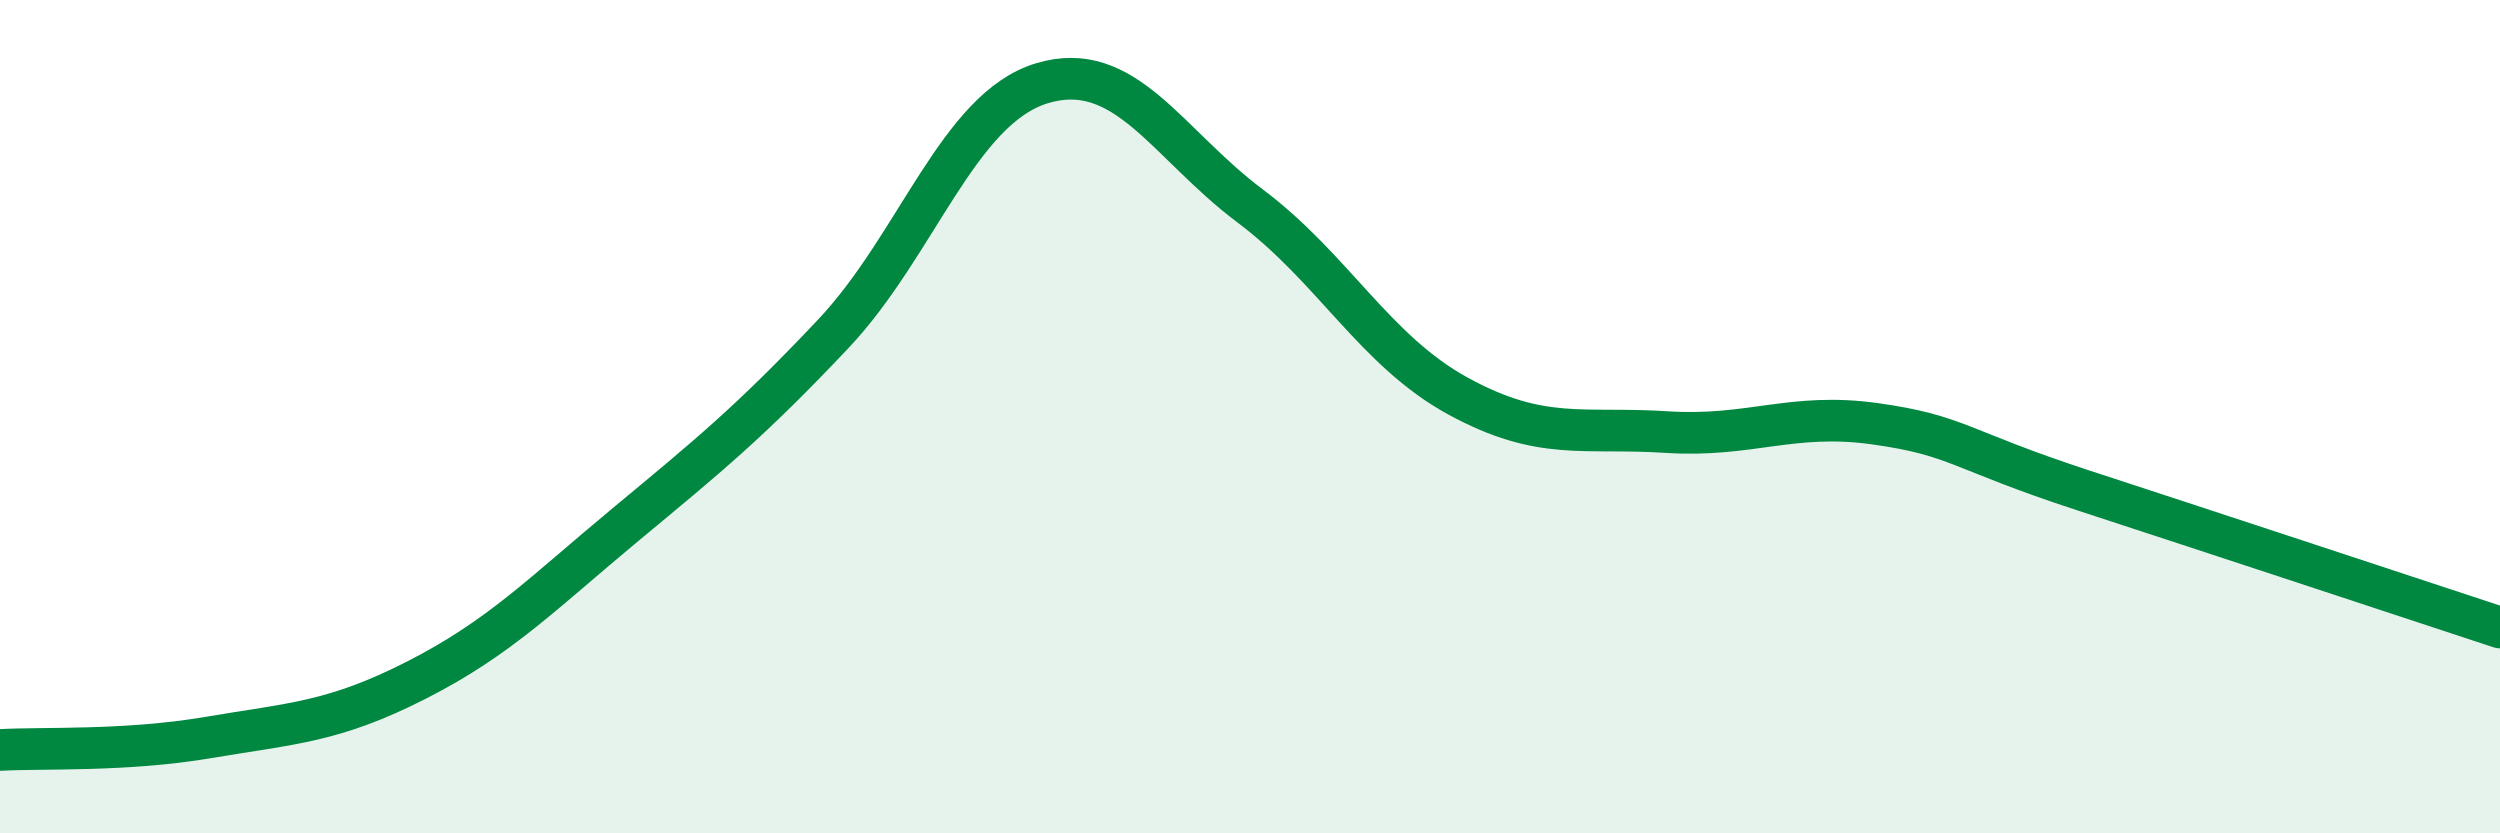
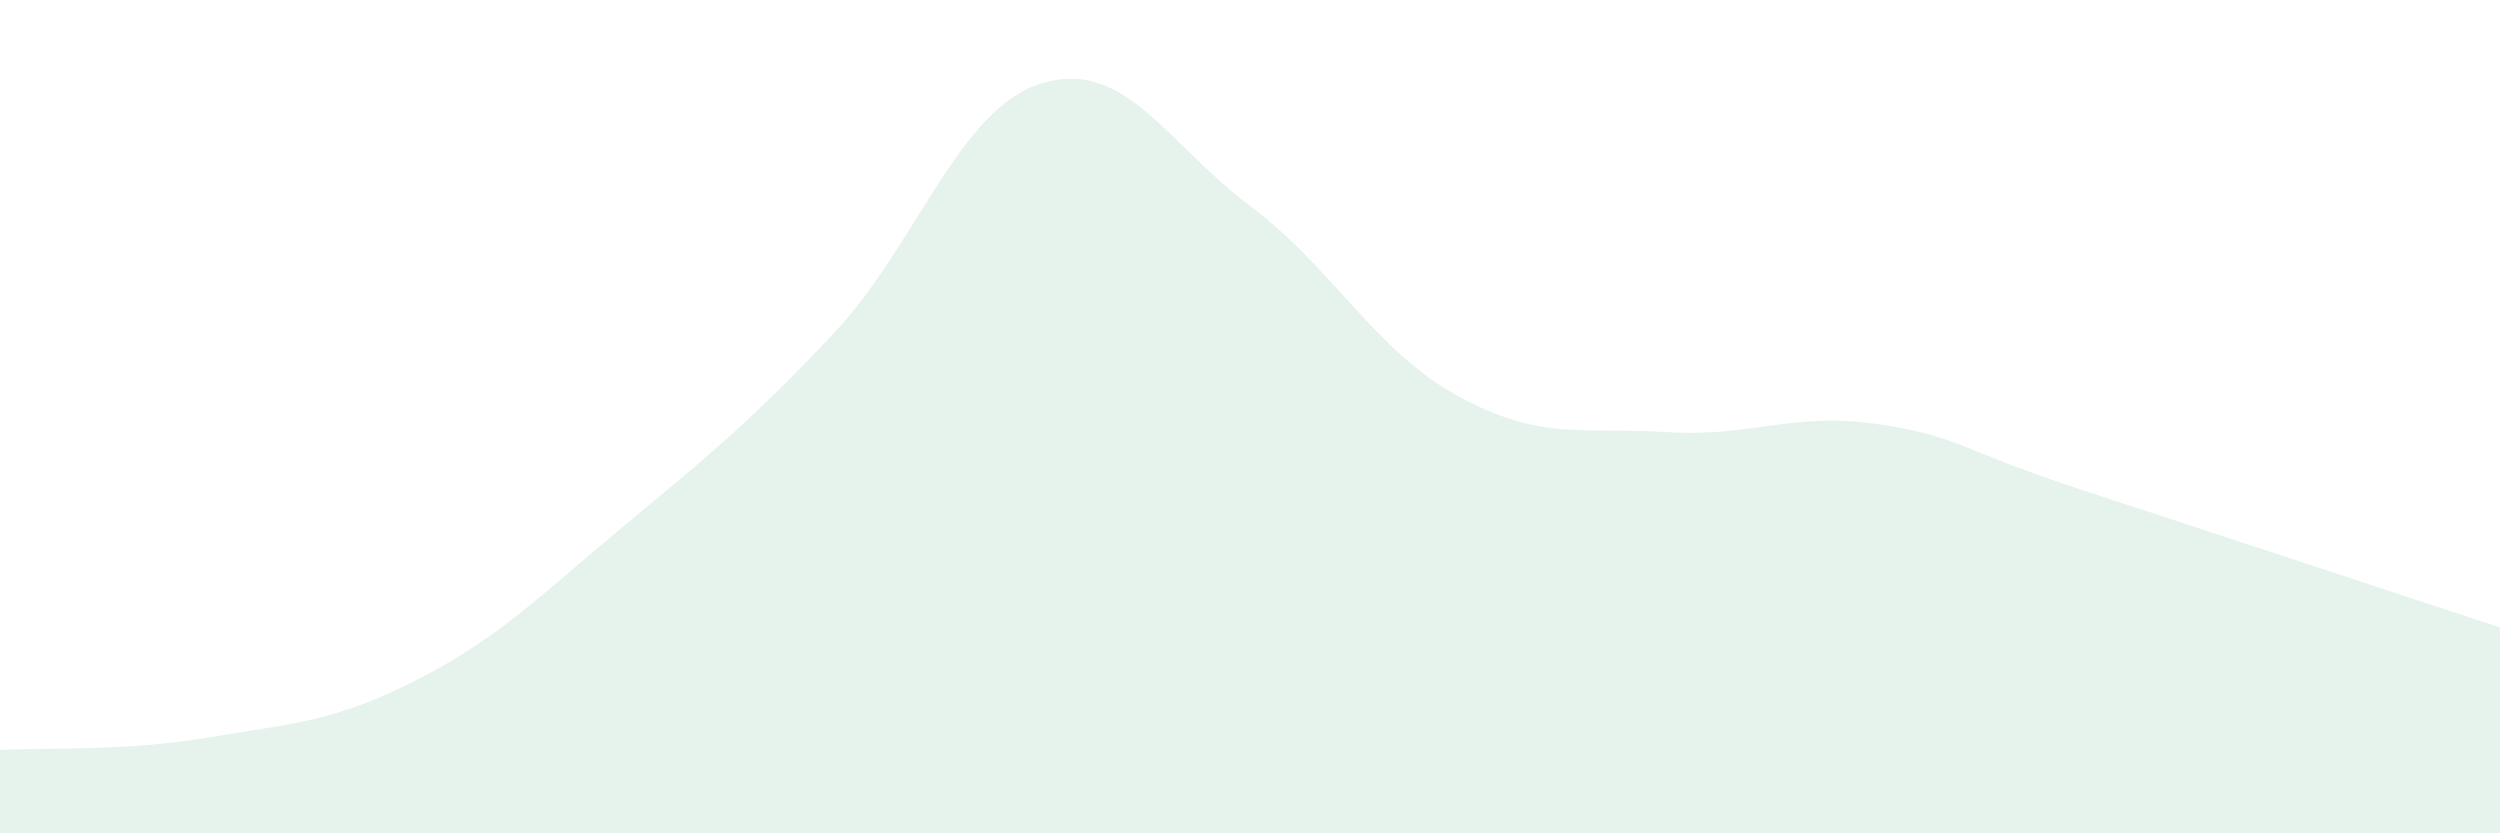
<svg xmlns="http://www.w3.org/2000/svg" width="60" height="20" viewBox="0 0 60 20">
  <path d="M 0,18 C 1,17.94 3,18.04 5,17.7 C 7,17.36 8,17.34 10,16.32 C 12,15.3 13,14.26 15,12.6 C 17,10.94 18,10.13 20,8.01 C 22,5.89 23,2.61 25,2 C 27,1.39 28,3.44 30,4.94 C 32,6.44 33,8.42 35,9.51 C 37,10.6 38,10.24 40,10.37 C 42,10.5 43,9.89 45,10.17 C 47,10.45 47,10.79 50,11.77 C 53,12.75 58,14.4 60,15.06L60 20L0 20Z" fill="#008740" opacity="0.1" stroke-linecap="round" stroke-linejoin="round" />
-   <path d="M 0,18 C 1,17.94 3,18.04 5,17.7 C 7,17.36 8,17.34 10,16.32 C 12,15.3 13,14.26 15,12.6 C 17,10.94 18,10.13 20,8.01 C 22,5.89 23,2.61 25,2 C 27,1.39 28,3.44 30,4.94 C 32,6.44 33,8.42 35,9.51 C 37,10.6 38,10.24 40,10.37 C 42,10.5 43,9.89 45,10.17 C 47,10.45 47,10.79 50,11.77 C 53,12.75 58,14.4 60,15.06" stroke="#008740" stroke-width="1" fill="none" stroke-linecap="round" stroke-linejoin="round" />
</svg>